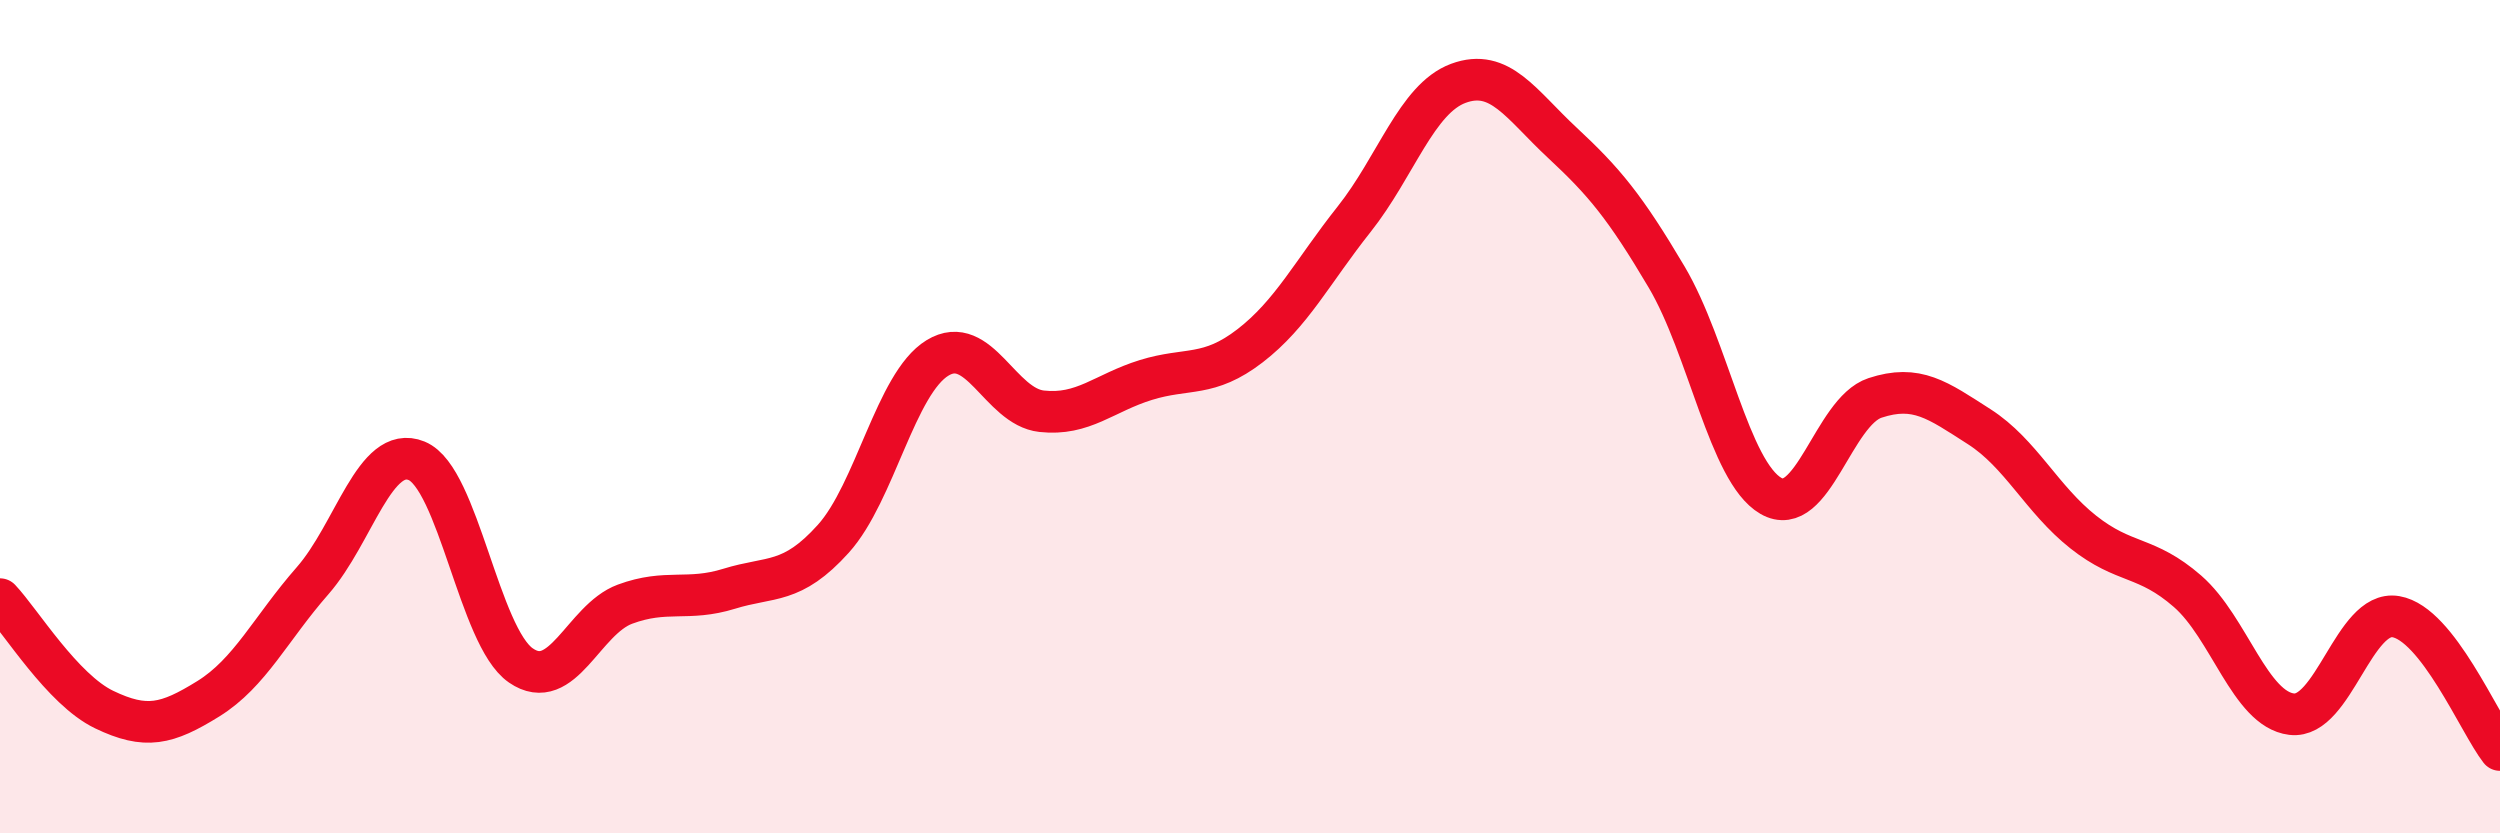
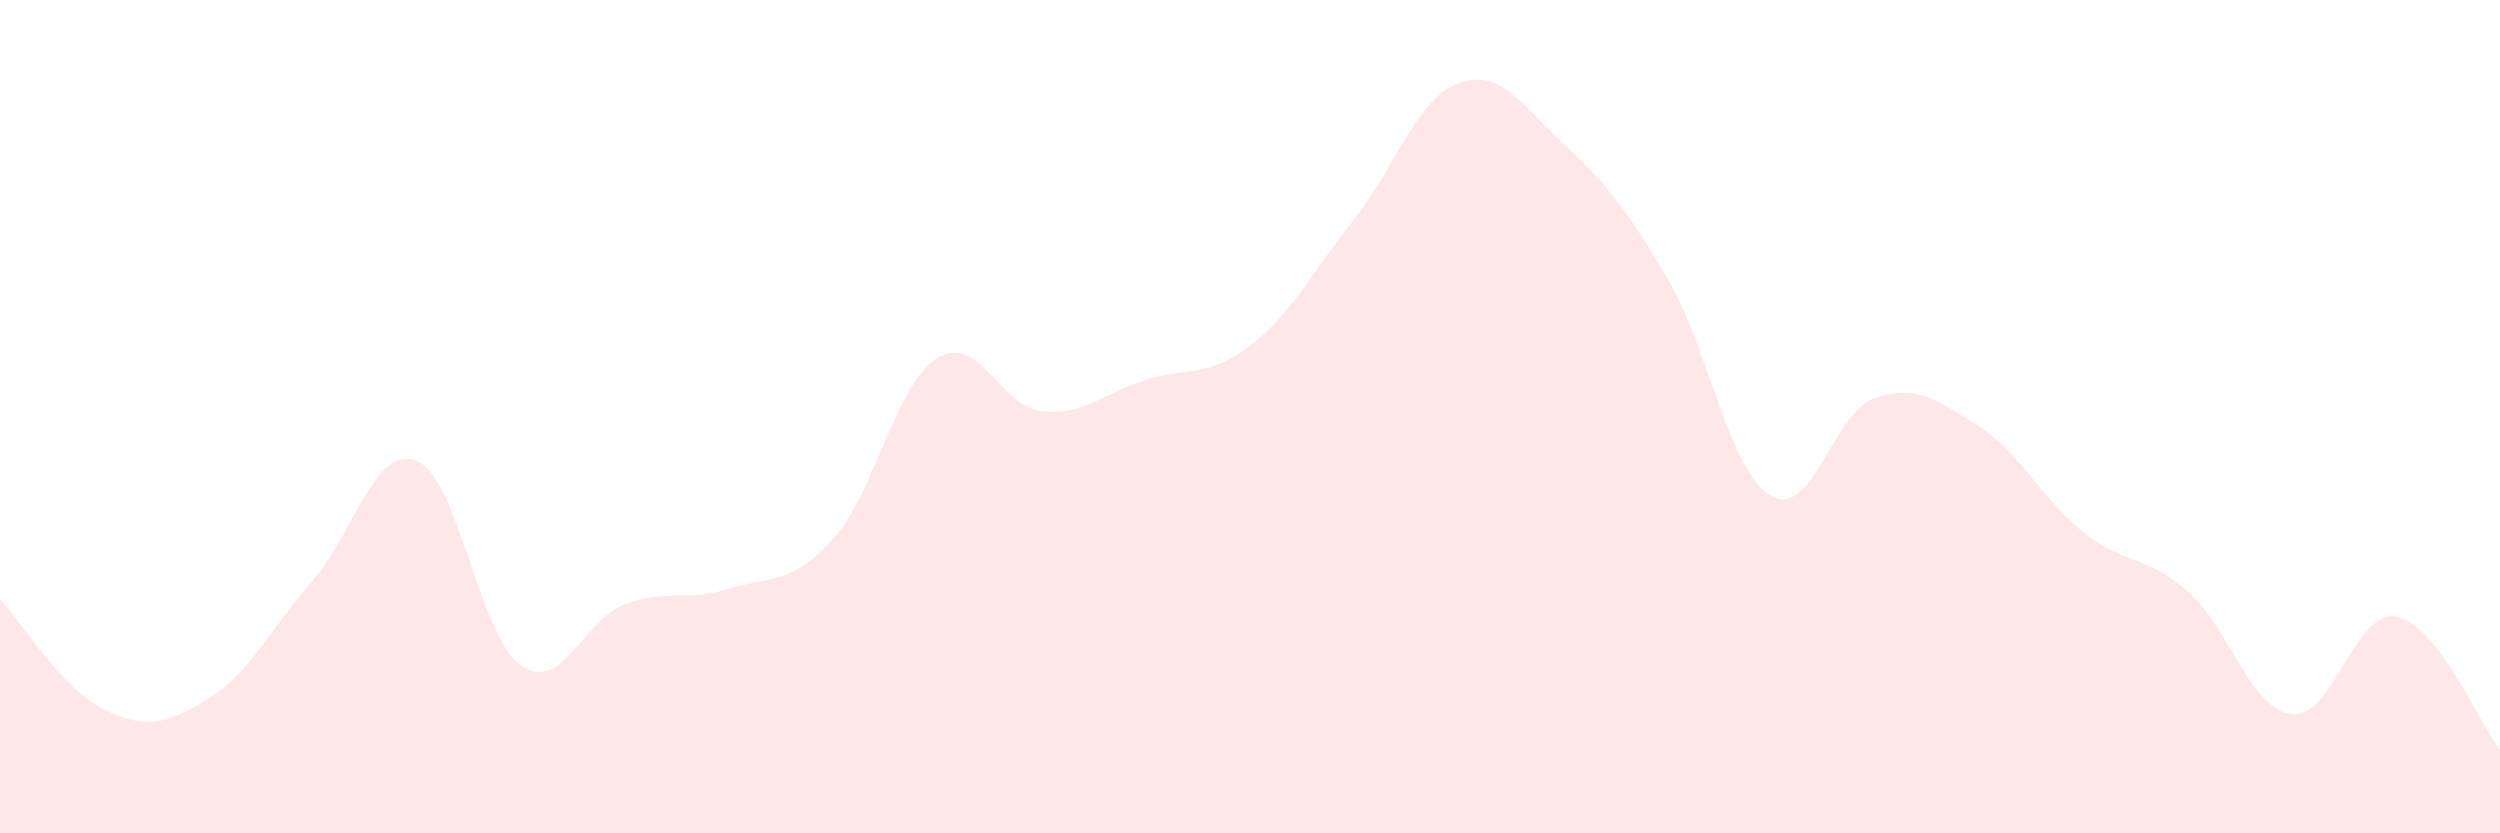
<svg xmlns="http://www.w3.org/2000/svg" width="60" height="20" viewBox="0 0 60 20">
  <path d="M 0,14.38 C 0.5,14.91 1.5,16.55 2.5,17.03 C 3.5,17.51 4,17.39 5,16.77 C 6,16.15 6.5,15.08 7.5,13.94 C 8.5,12.8 9,10.65 10,11.06 C 11,11.47 11.5,15.28 12.5,15.97 C 13.5,16.66 14,14.87 15,14.5 C 16,14.13 16.5,14.44 17.5,14.13 C 18.5,13.82 19,14.04 20,12.93 C 21,11.82 21.5,9.2 22.5,8.59 C 23.5,7.98 24,9.76 25,9.87 C 26,9.98 26.5,9.43 27.5,9.12 C 28.5,8.81 29,9.07 30,8.3 C 31,7.53 31.5,6.52 32.5,5.26 C 33.5,4 34,2.37 35,2 C 36,1.63 36.5,2.5 37.5,3.43 C 38.5,4.36 39,4.96 40,6.65 C 41,8.34 41.5,11.32 42.5,11.9 C 43.5,12.48 44,9.88 45,9.55 C 46,9.22 46.5,9.6 47.5,10.24 C 48.5,10.88 49,11.98 50,12.77 C 51,13.56 51.5,13.32 52.5,14.19 C 53.5,15.06 54,17.02 55,17.14 C 56,17.26 56.5,14.63 57.5,14.8 C 58.5,14.97 59.5,17.36 60,18L60 20L0 20Z" fill="#EB0A25" opacity="0.1" stroke-linecap="round" stroke-linejoin="round" />
-   <path d="M 0,14.38 C 0.5,14.91 1.5,16.55 2.5,17.03 C 3.5,17.51 4,17.39 5,16.77 C 6,16.15 6.5,15.08 7.5,13.94 C 8.5,12.8 9,10.65 10,11.06 C 11,11.47 11.5,15.28 12.5,15.97 C 13.5,16.66 14,14.87 15,14.5 C 16,14.13 16.5,14.44 17.5,14.13 C 18.5,13.82 19,14.04 20,12.93 C 21,11.82 21.5,9.2 22.5,8.59 C 23.5,7.98 24,9.76 25,9.87 C 26,9.98 26.5,9.43 27.5,9.12 C 28.5,8.81 29,9.07 30,8.3 C 31,7.53 31.5,6.52 32.5,5.26 C 33.5,4 34,2.37 35,2 C 36,1.63 36.5,2.5 37.5,3.43 C 38.5,4.36 39,4.96 40,6.65 C 41,8.34 41.5,11.32 42.5,11.9 C 43.5,12.48 44,9.88 45,9.55 C 46,9.22 46.5,9.6 47.5,10.24 C 48.5,10.88 49,11.98 50,12.77 C 51,13.56 51.5,13.32 52.5,14.19 C 53.5,15.06 54,17.02 55,17.14 C 56,17.26 56.5,14.63 57.5,14.8 C 58.5,14.97 59.5,17.36 60,18" stroke="#EB0A25" stroke-width="1" fill="none" stroke-linecap="round" stroke-linejoin="round" />
</svg>